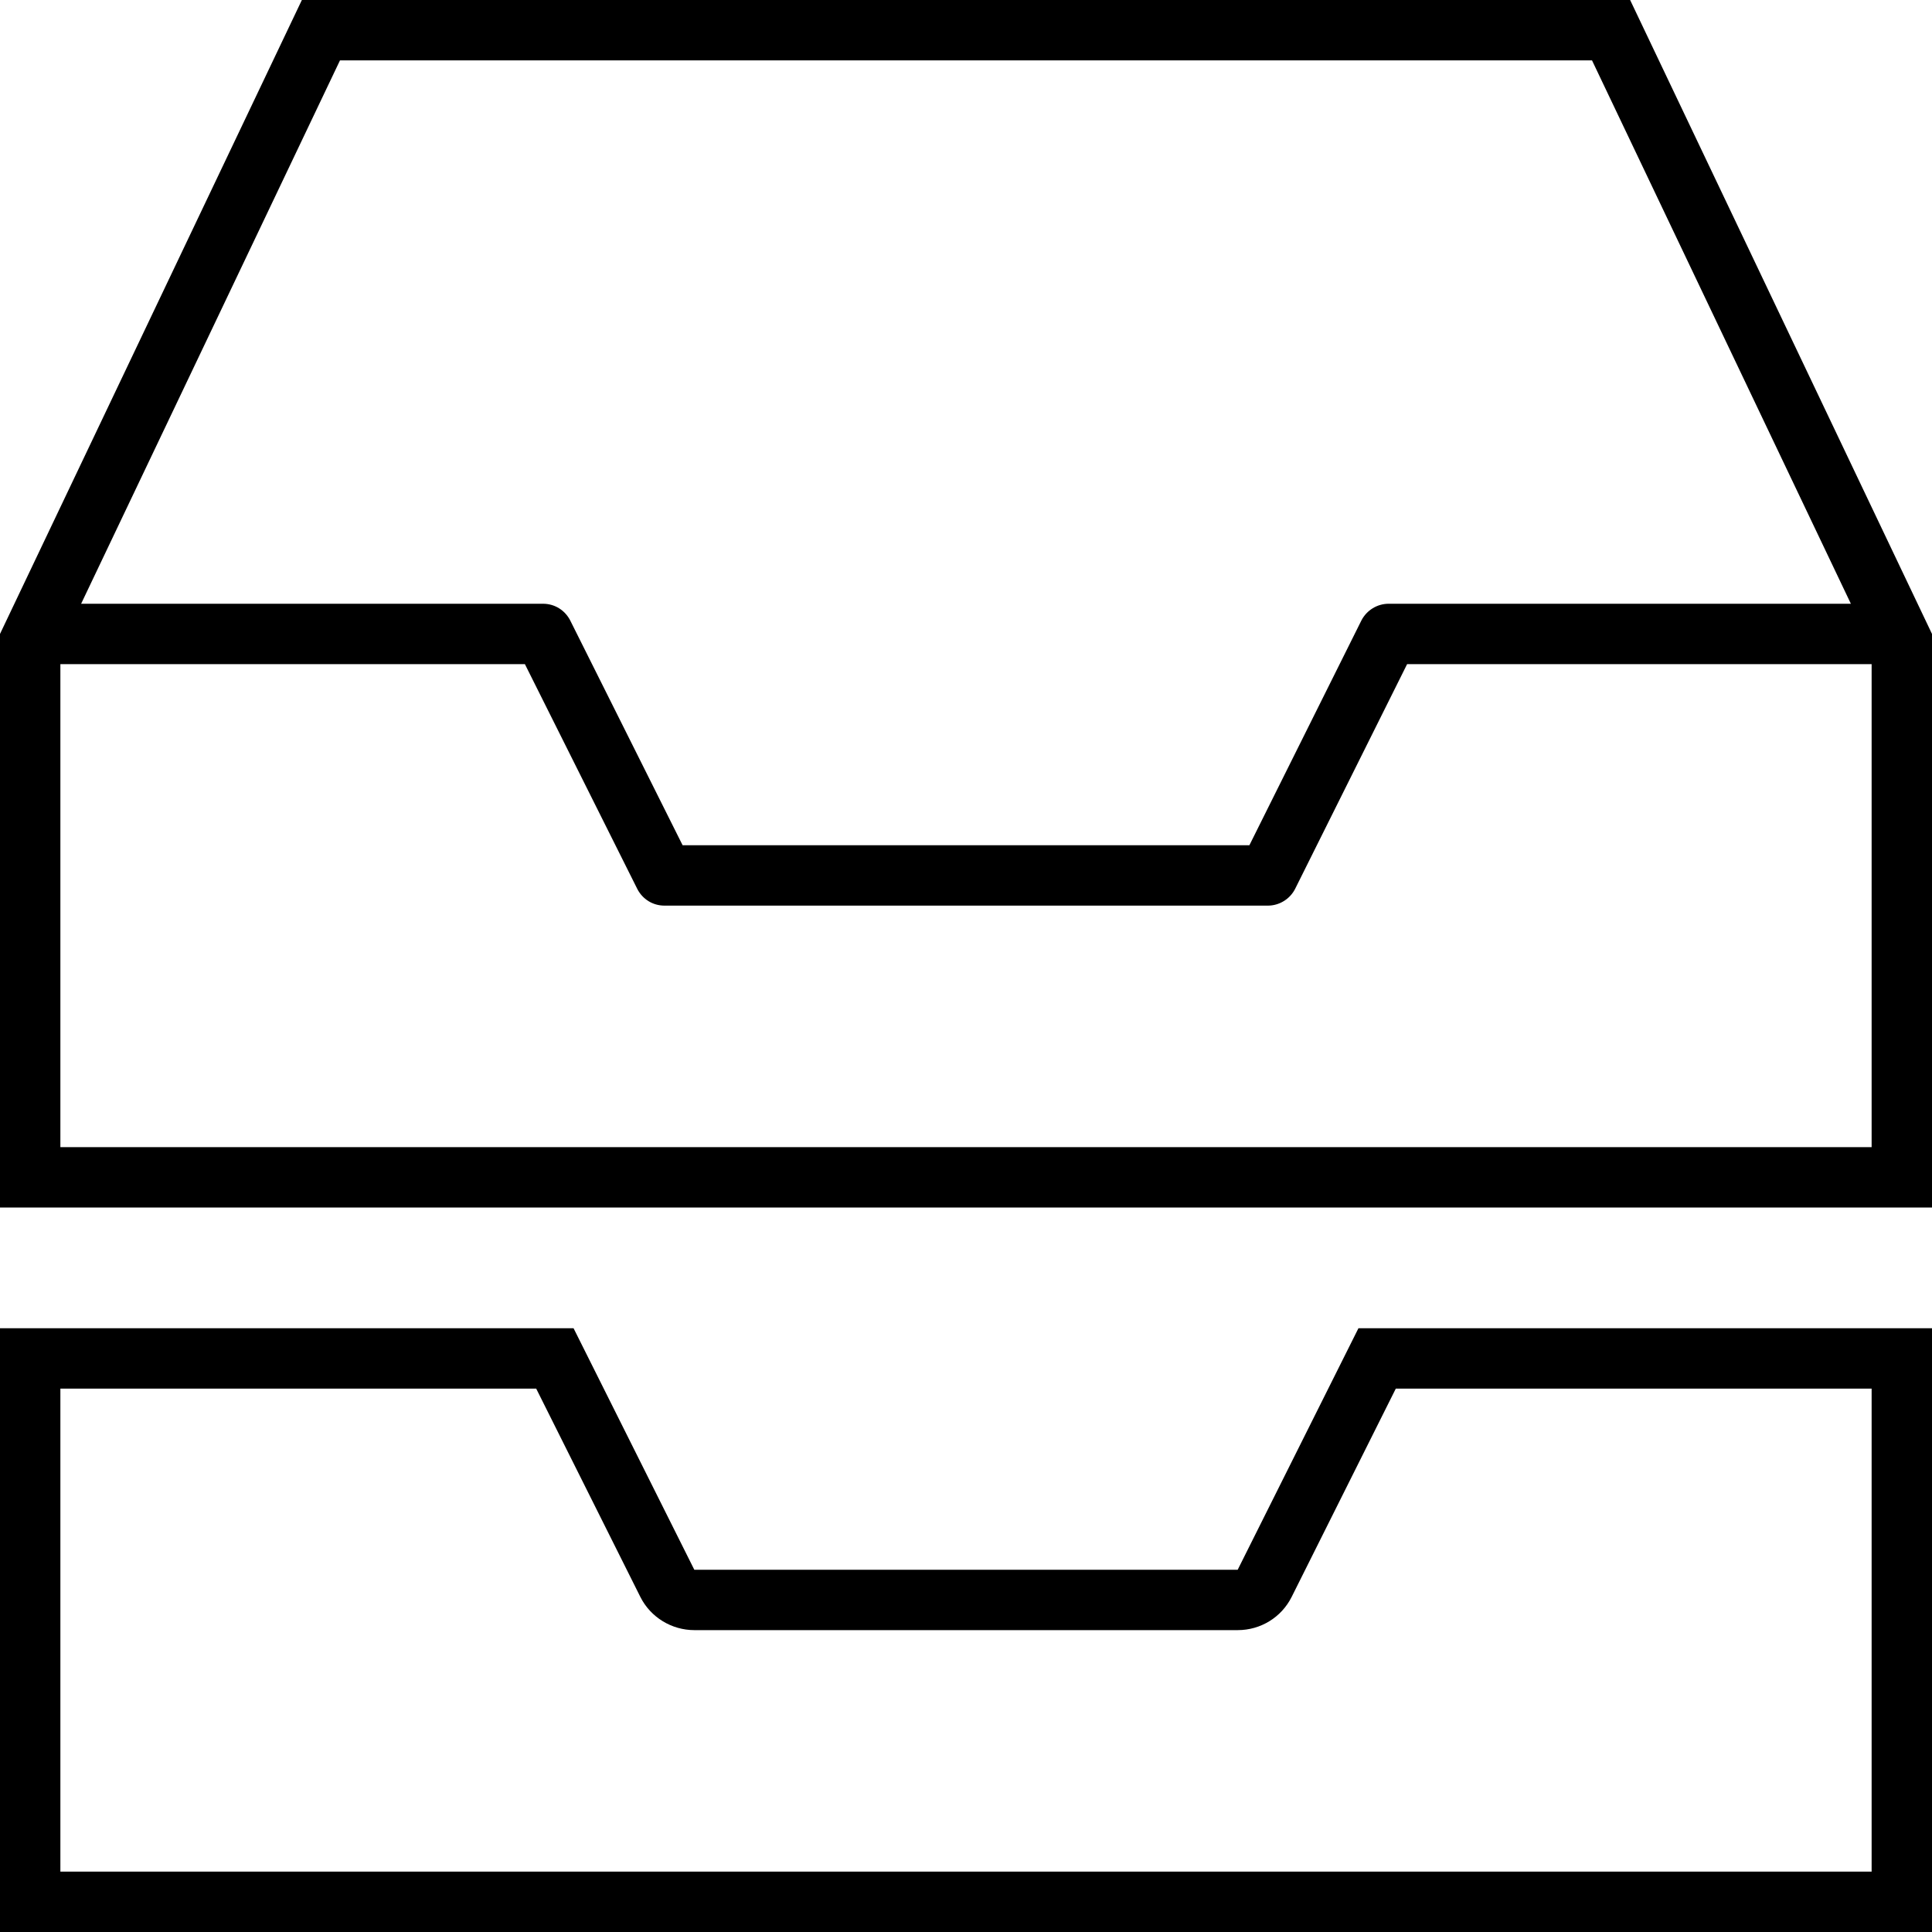
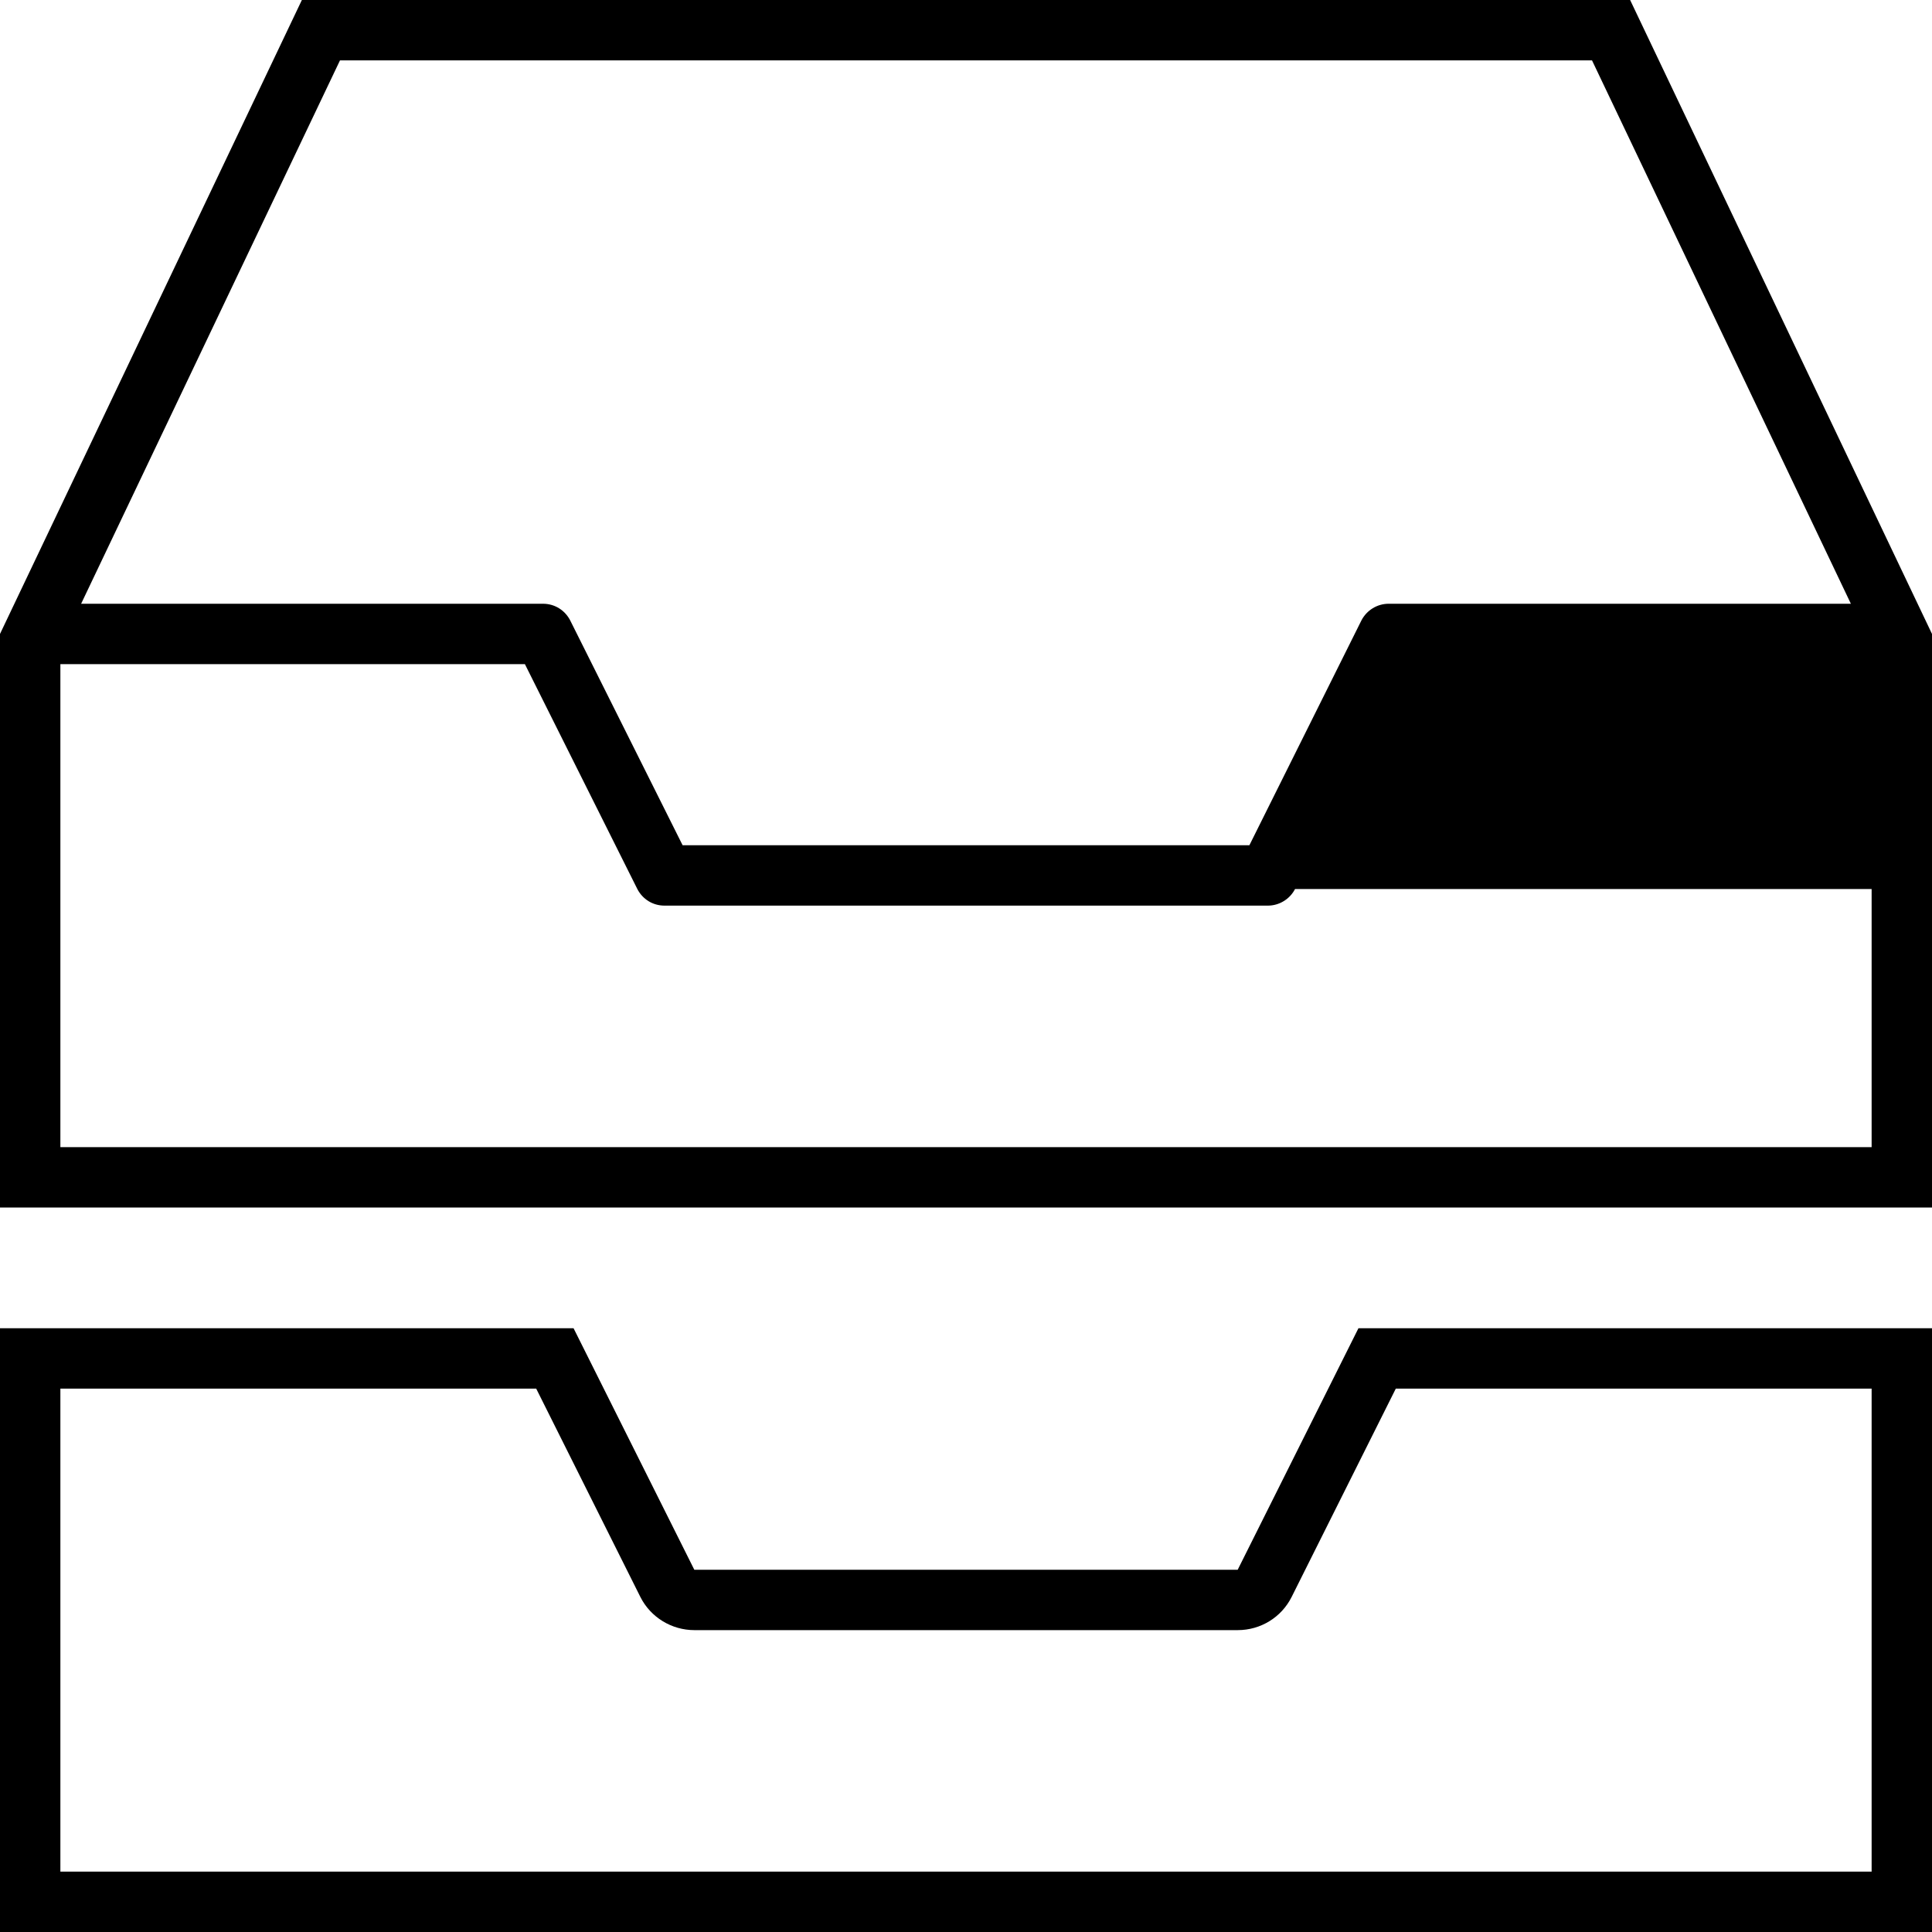
<svg xmlns="http://www.w3.org/2000/svg" viewBox="0 0 512 512">
-   <path d="M16 176H139.1l29.8 59.6c1.4 2.7 4.1 4.4 7.2 4.4H336c3 0 5.8-1.7 7.2-4.4L372.9 176H496V304H16V176zm5.5-16L90.1 16H421.9l68.6 144H368c-3 0-5.8 1.7-7.2 4.4L331.1 224H180.9l-29.8-59.6c-1.4-2.7-4.1-4.4-7.2-4.4H21.5zM80 0L0 168V304v16H16 496h16V304 168L432 0H80zM184 416l-32-64H16 0v16V496v16H16 496h16V496 368 352H496 360l-32 64H184zm185.9-48H496V496H16V368H142.1l27.6 55.2c2.7 5.4 8.3 8.8 14.3 8.8H328c6.1 0 11.6-3.4 14.3-8.8L369.9 368z" />
+   <path d="M16 176H139.1l29.8 59.6c1.4 2.7 4.1 4.4 7.2 4.4H336c3 0 5.8-1.7 7.2-4.4H496V304H16V176zm5.5-16L90.1 16H421.9l68.6 144H368c-3 0-5.8 1.7-7.2 4.4L331.1 224H180.9l-29.8-59.6c-1.4-2.7-4.1-4.4-7.2-4.4H21.5zM80 0L0 168V304v16H16 496h16V304 168L432 0H80zM184 416l-32-64H16 0v16V496v16H16 496h16V496 368 352H496 360l-32 64H184zm185.9-48H496V496H16V368H142.1l27.6 55.2c2.7 5.4 8.3 8.8 14.3 8.8H328c6.1 0 11.6-3.4 14.3-8.8L369.9 368z" />
</svg>